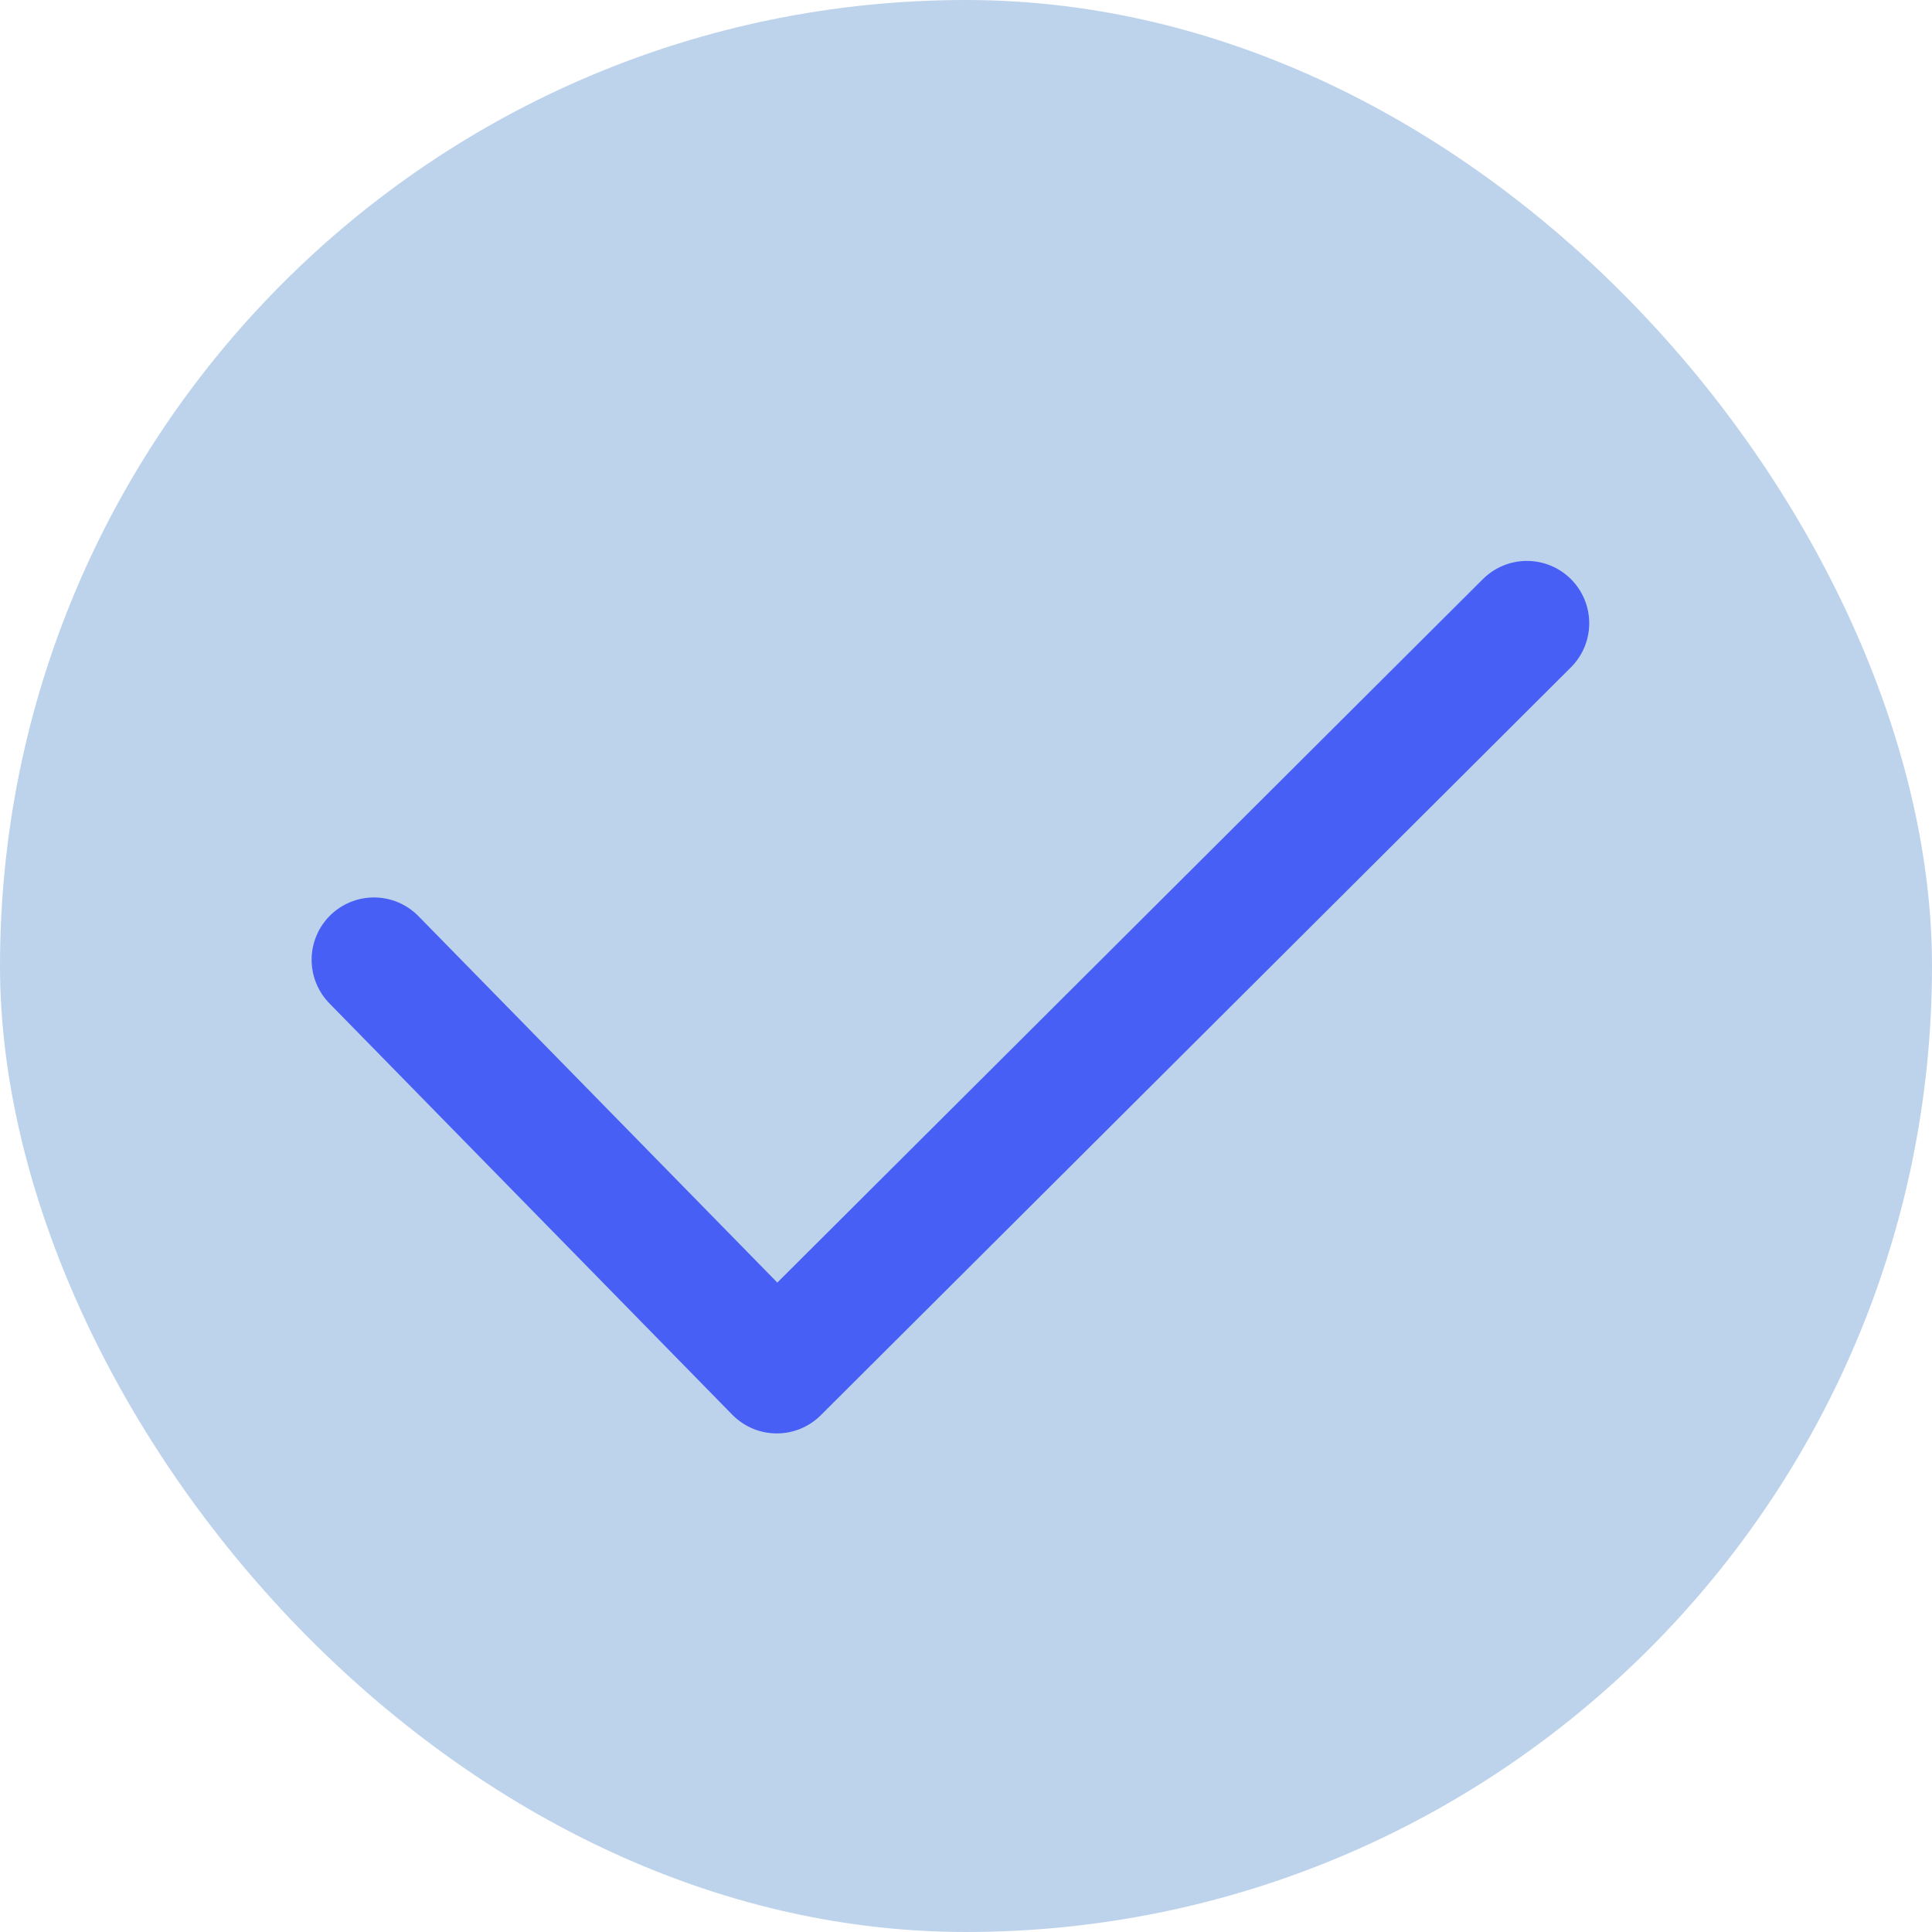
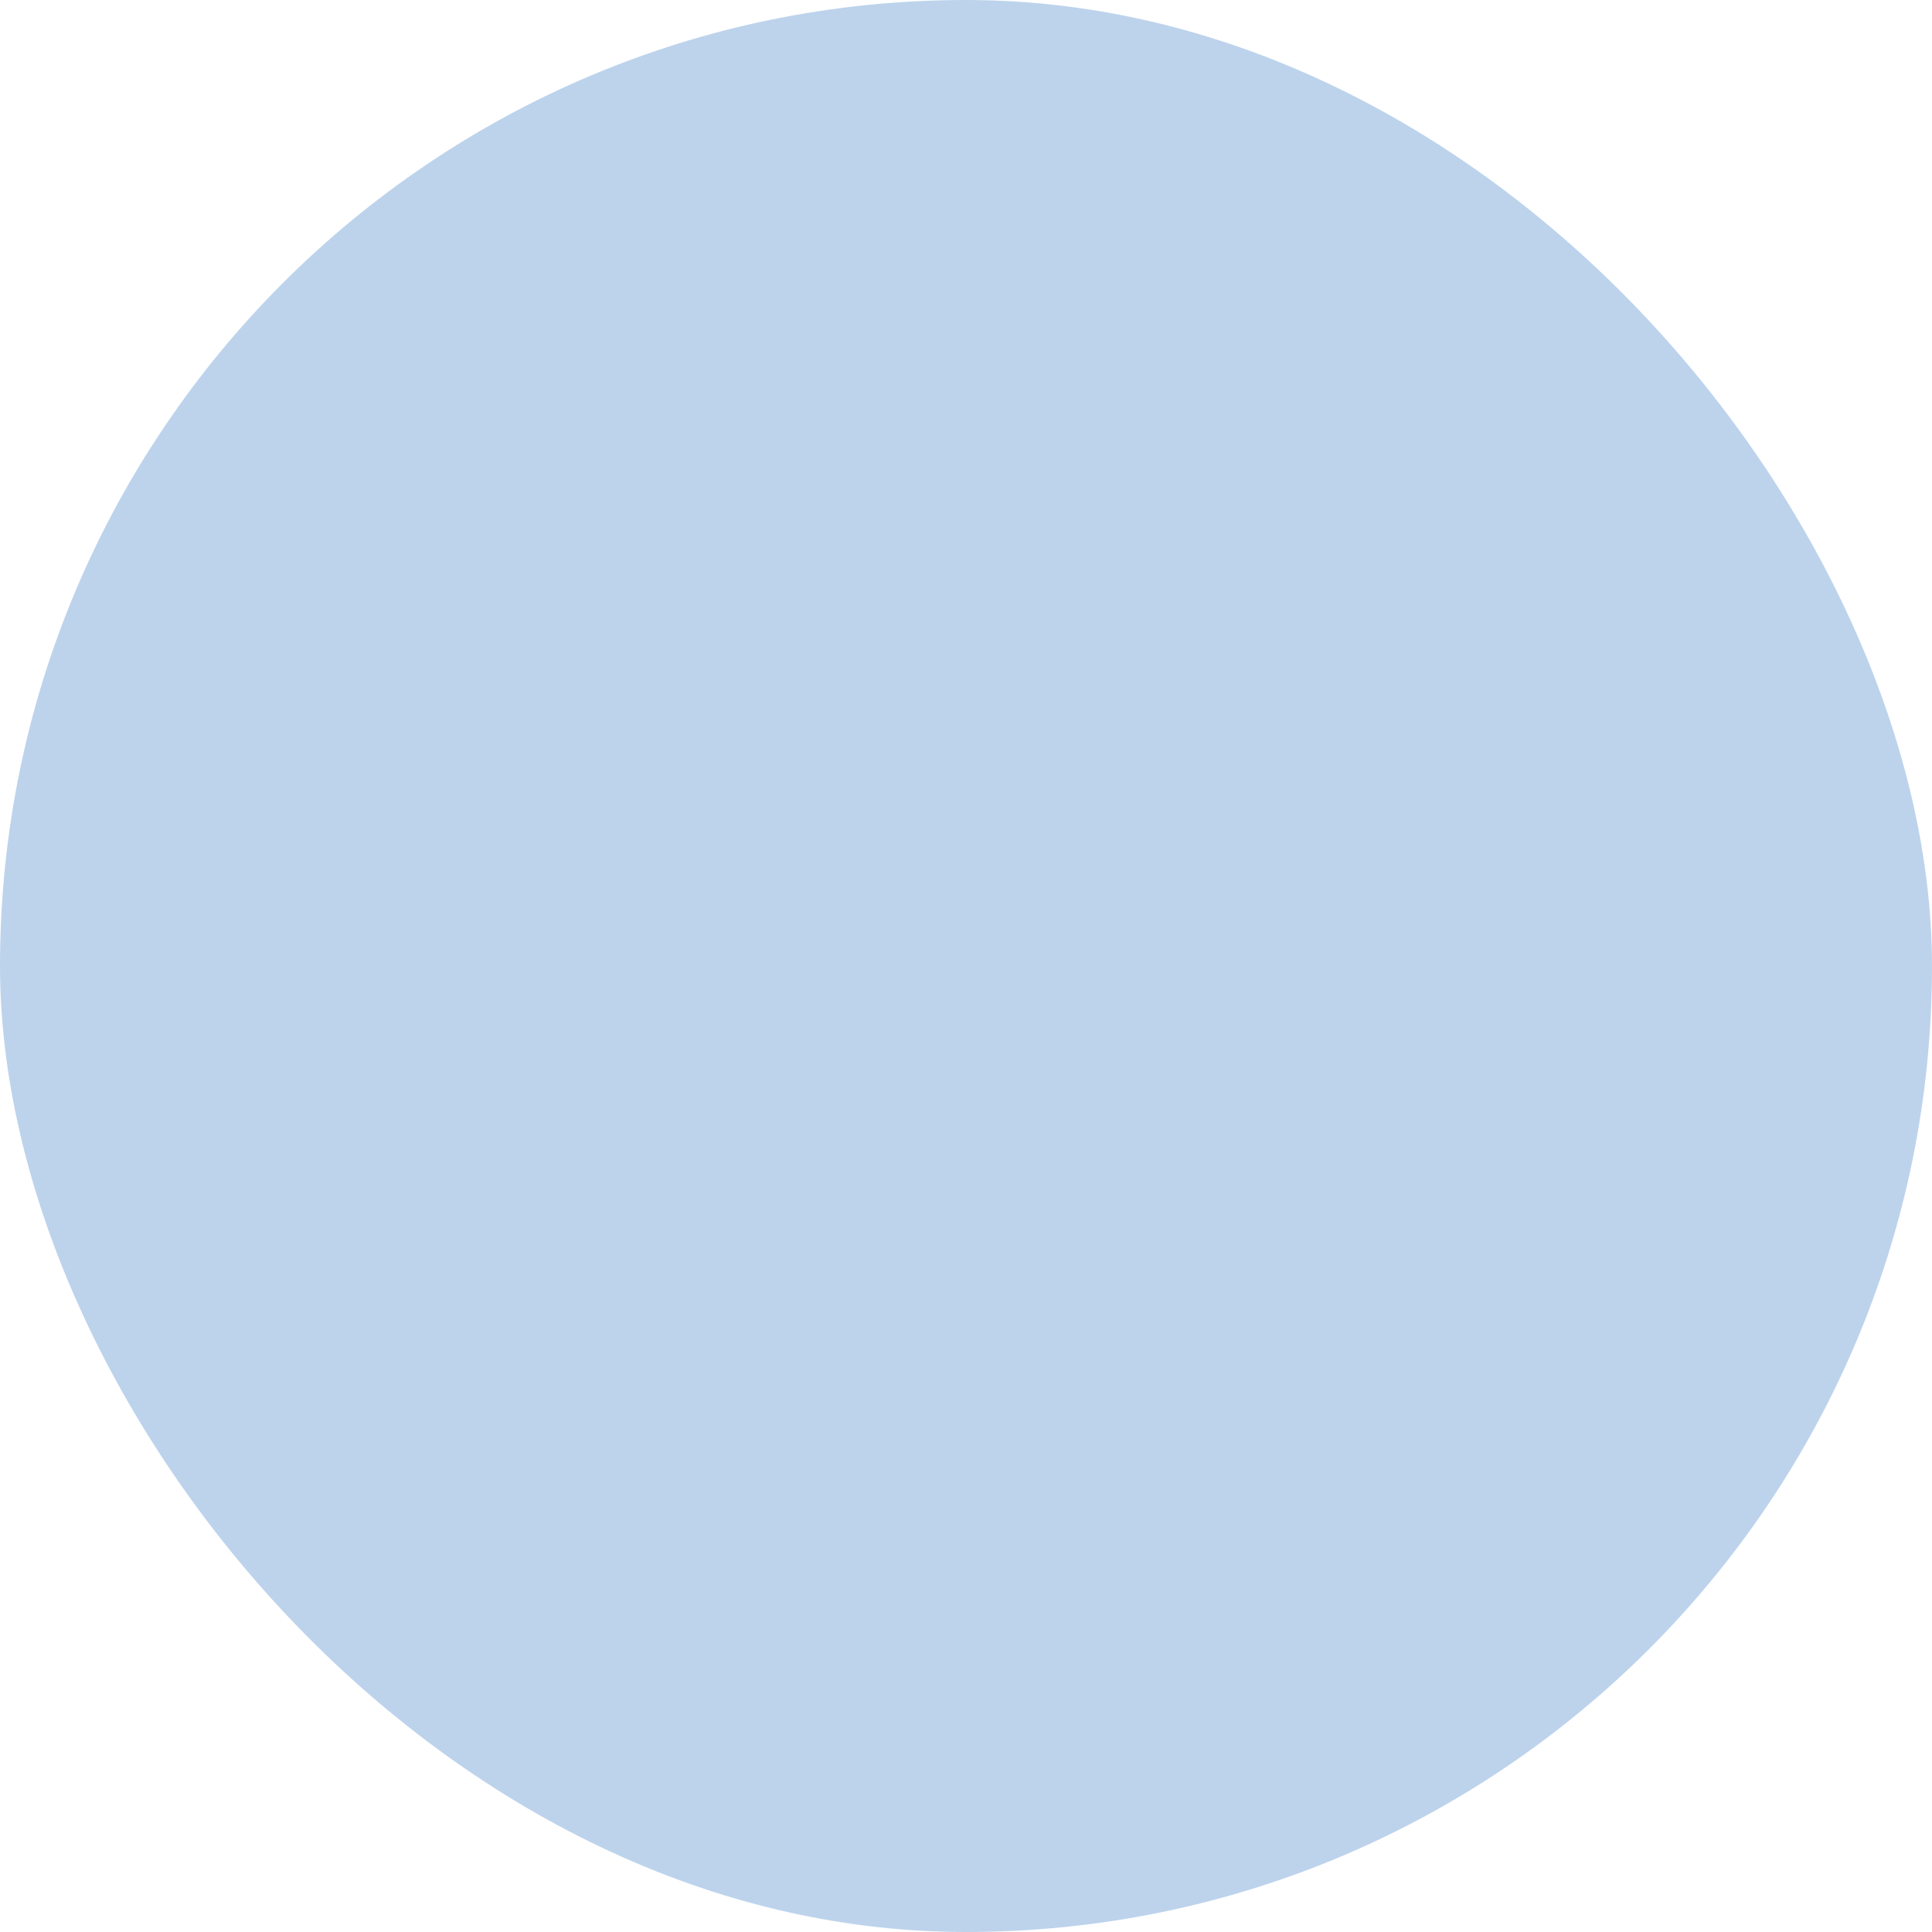
<svg xmlns="http://www.w3.org/2000/svg" width="62" height="62" viewBox="0 0 62 62" fill="none">
  <rect width="62" height="62" rx="31" fill="#BDD3EC" />
-   <path d="M12 30.8L24.928 44L49 20" stroke="#485FF5" stroke-width="4" stroke-linecap="round" stroke-linejoin="round" />
</svg>